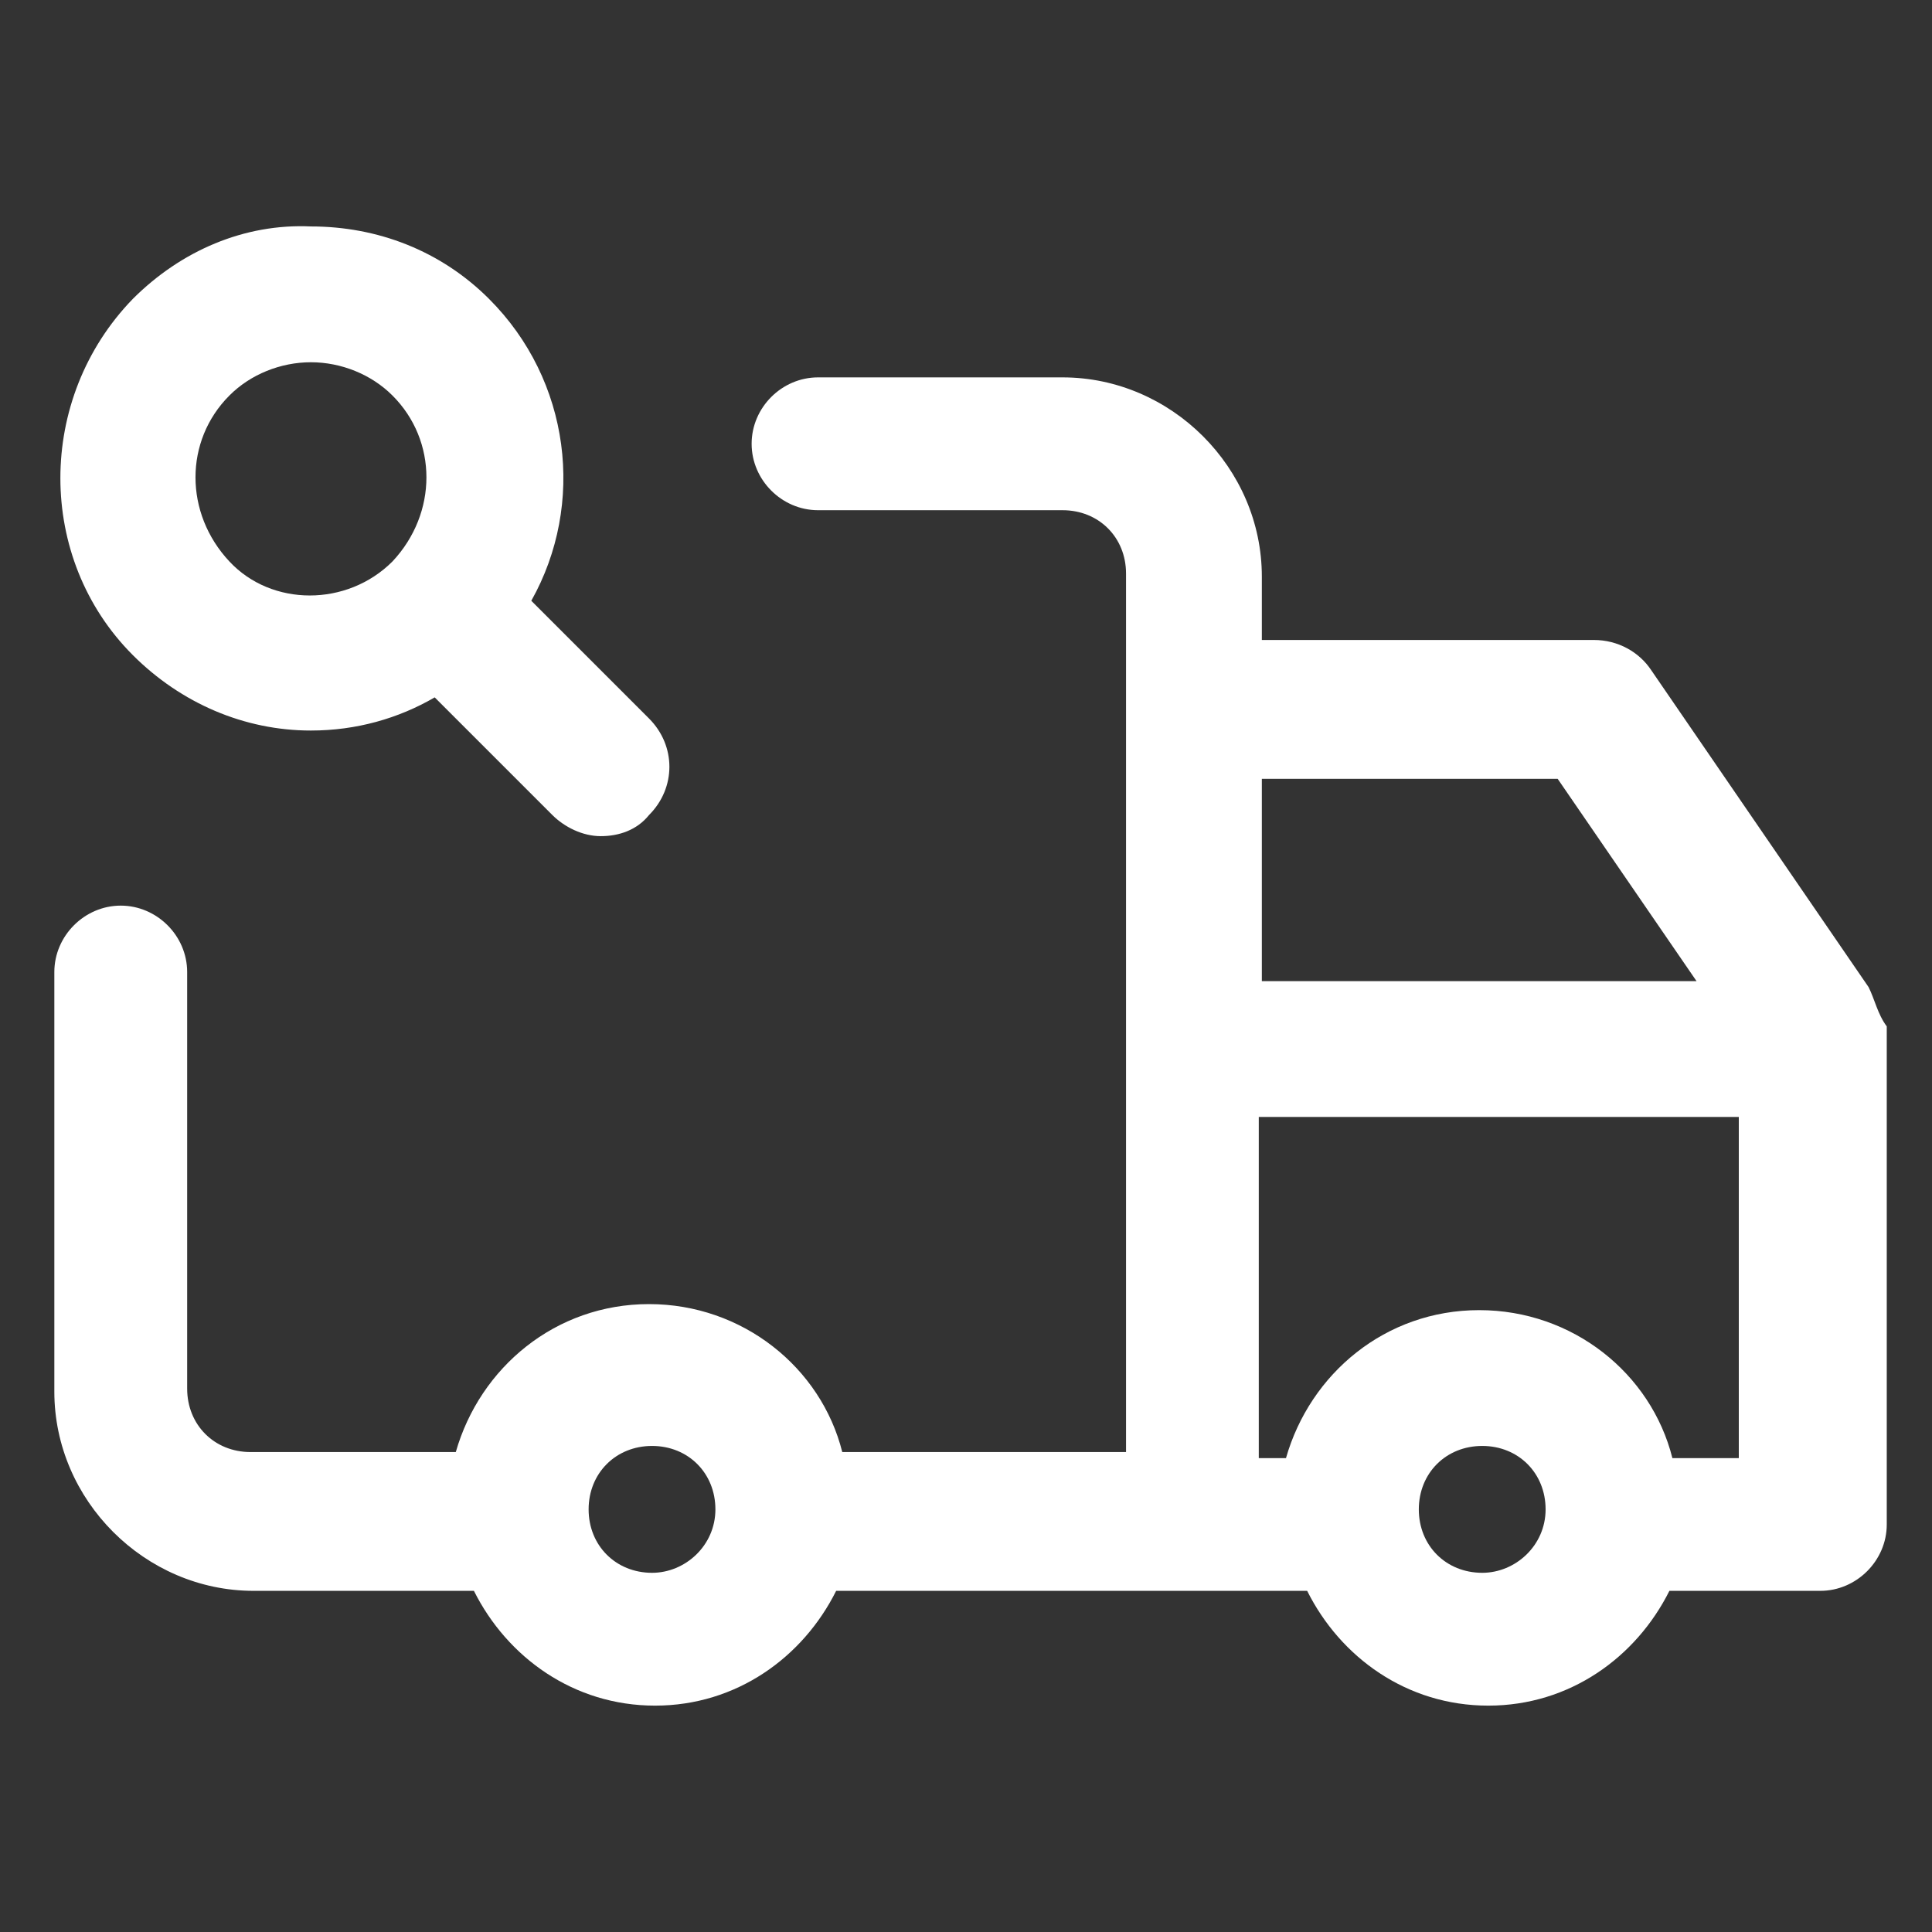
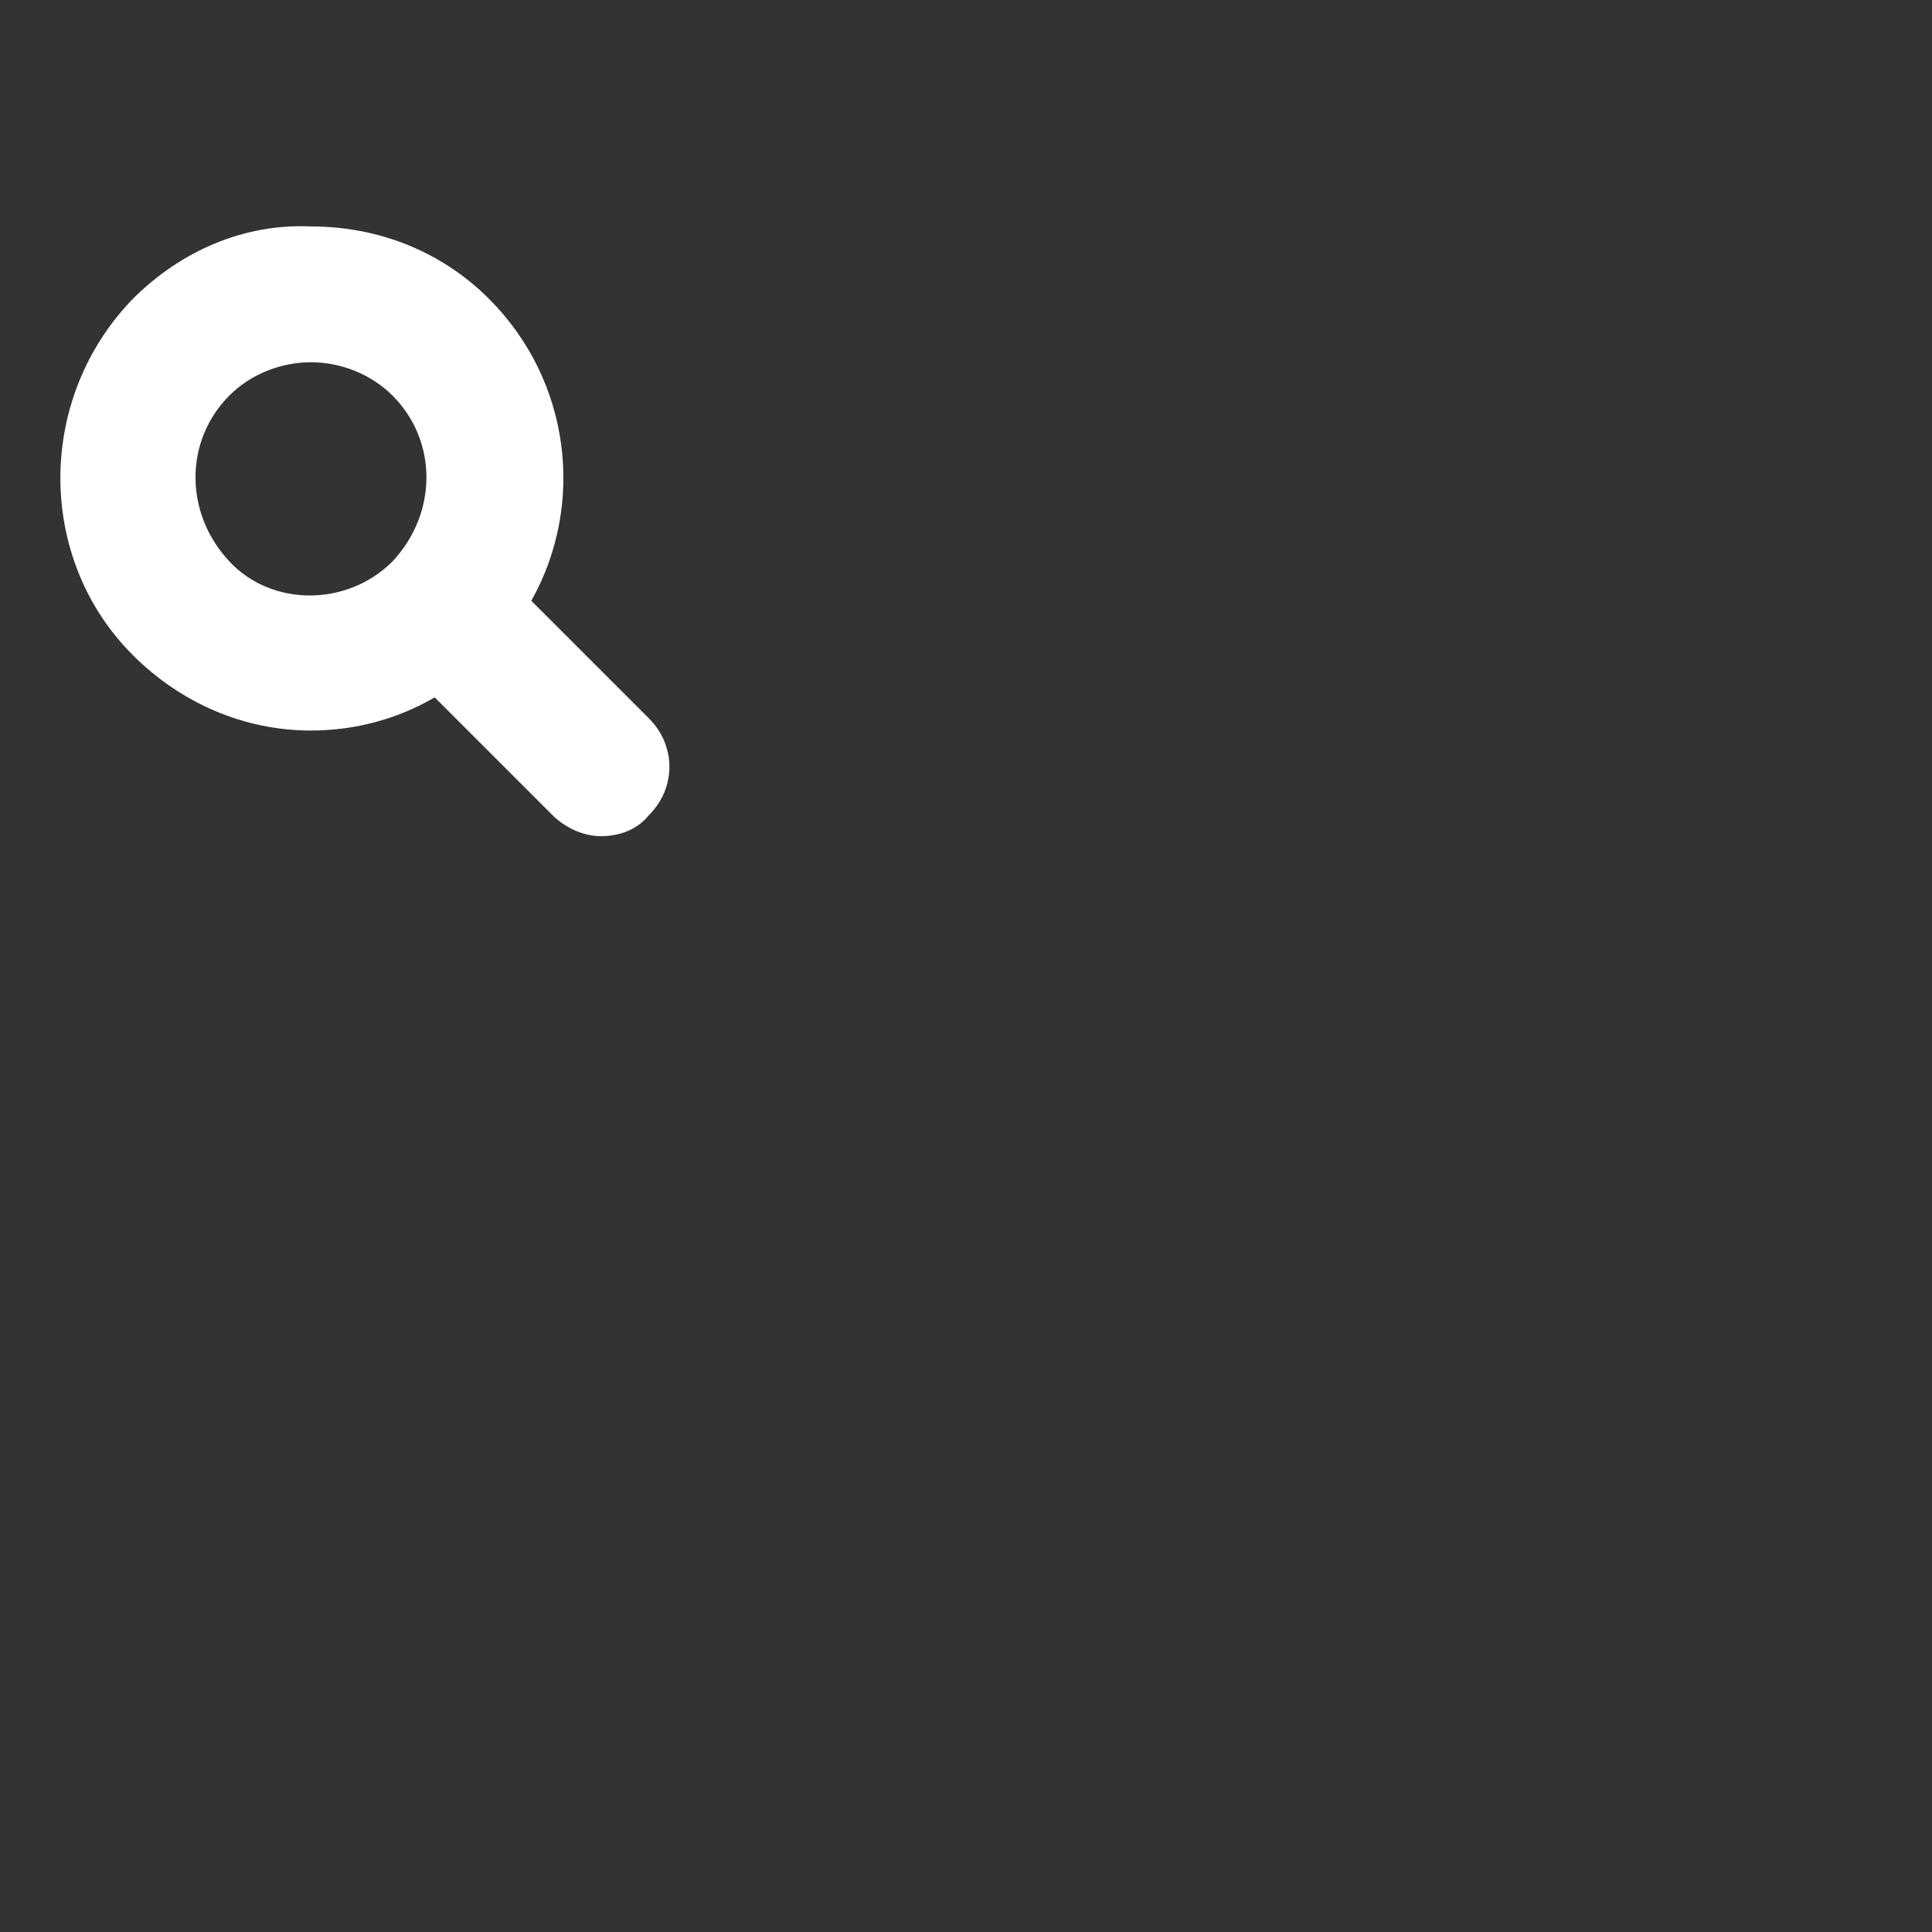
<svg xmlns="http://www.w3.org/2000/svg" width="24" height="24" viewBox="0 0 24 24" fill="none">
  <rect x="0" y="0" width="24" height="24" fill="#333333" stroke="none" />
-   <path d="M23.212 12.262L20.512 8.325C20.363 8.1 20.1 7.95 19.8 7.95H15.675V7.162C15.675 5.812 14.55 4.688 13.2 4.688H10.162C9.712 4.688 9.337 5.062 9.337 5.513C9.337 5.963 9.712 6.338 10.162 6.338H13.2C13.65 6.338 13.988 6.675 13.988 7.125V18.038H10.463C10.2 16.988 9.225 16.2 8.062 16.2C6.9 16.2 5.962 16.988 5.662 18.038H3.112C2.662 18.038 2.325 17.7 2.325 17.25V12.075C2.325 11.625 1.95 11.25 1.5 11.25C1.05 11.25 0.675 11.625 0.675 12.075V17.288C0.675 18.637 1.8 19.762 3.15 19.762H5.887C6.3 20.587 7.125 21.188 8.137 21.188C9.15 21.188 9.975 20.587 10.387 19.762H16.238C16.65 20.587 17.475 21.188 18.488 21.188C19.5 21.188 20.325 20.587 20.738 19.762H22.613C23.062 19.762 23.438 19.387 23.438 18.938V12.75C23.325 12.6 23.288 12.412 23.212 12.262ZM19.35 9.675L21.075 12.188H15.675V9.675H19.35ZM8.1 19.538C7.65 19.538 7.312 19.2 7.312 18.75C7.312 18.3 7.65 17.962 8.1 17.962C8.55 17.962 8.887 18.3 8.887 18.75C8.887 19.2 8.512 19.538 8.1 19.538ZM18.413 19.538C17.962 19.538 17.625 19.2 17.625 18.75C17.625 18.3 17.962 17.962 18.413 17.962C18.863 17.962 19.2 18.3 19.2 18.75C19.2 19.2 18.825 19.538 18.413 19.538ZM20.775 18.113C20.512 17.062 19.538 16.275 18.375 16.275C17.212 16.275 16.275 17.062 15.975 18.113H15.637V13.875H21.6V18.113H20.775Z" fill="white" />
  <path d="M3.862 9.075C4.425 9.075 4.95 8.925 5.4 8.663L6.862 10.125C7.013 10.275 7.237 10.387 7.463 10.387C7.688 10.387 7.912 10.312 8.062 10.125C8.4 9.788 8.4 9.263 8.062 8.925L6.6 7.463C7.275 6.263 7.088 4.725 6.075 3.713C5.475 3.113 4.688 2.813 3.862 2.813C3.038 2.775 2.25 3.113 1.65 3.713C0.45 4.95 0.45 6.938 1.65 8.138C2.25 8.738 3.038 9.075 3.862 9.075ZM2.85 4.913C3.112 4.65 3.487 4.5 3.862 4.5C4.237 4.5 4.612 4.65 4.875 4.913C5.438 5.475 5.438 6.375 4.875 6.975C4.312 7.538 3.375 7.538 2.85 6.975C2.288 6.375 2.288 5.475 2.85 4.913Z" fill="white" />
</svg>